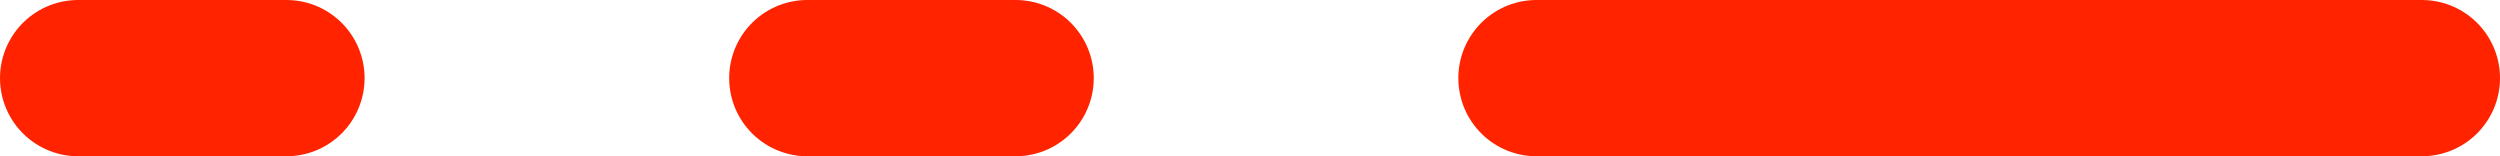
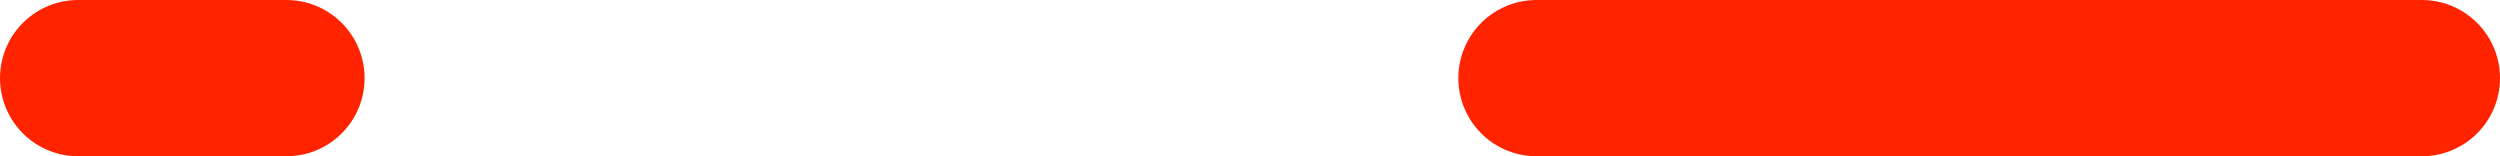
<svg xmlns="http://www.w3.org/2000/svg" width="48" height="3" viewBox="0 0 48 3" fill="none">
  <line x1="5.5" y1="1.5" x2="1.5" y2="1.5" stroke="#FF2300" stroke-width="3" stroke-linecap="round" />
-   <line x1="19.5" y1="1.5" x2="15.5" y2="1.5" stroke="#FF2300" stroke-width="3" stroke-linecap="round" />
  <line x1="46.5" y1="1.5" x2="29.5" y2="1.5" stroke="#FF2300" stroke-width="3" stroke-linecap="round" />
</svg>